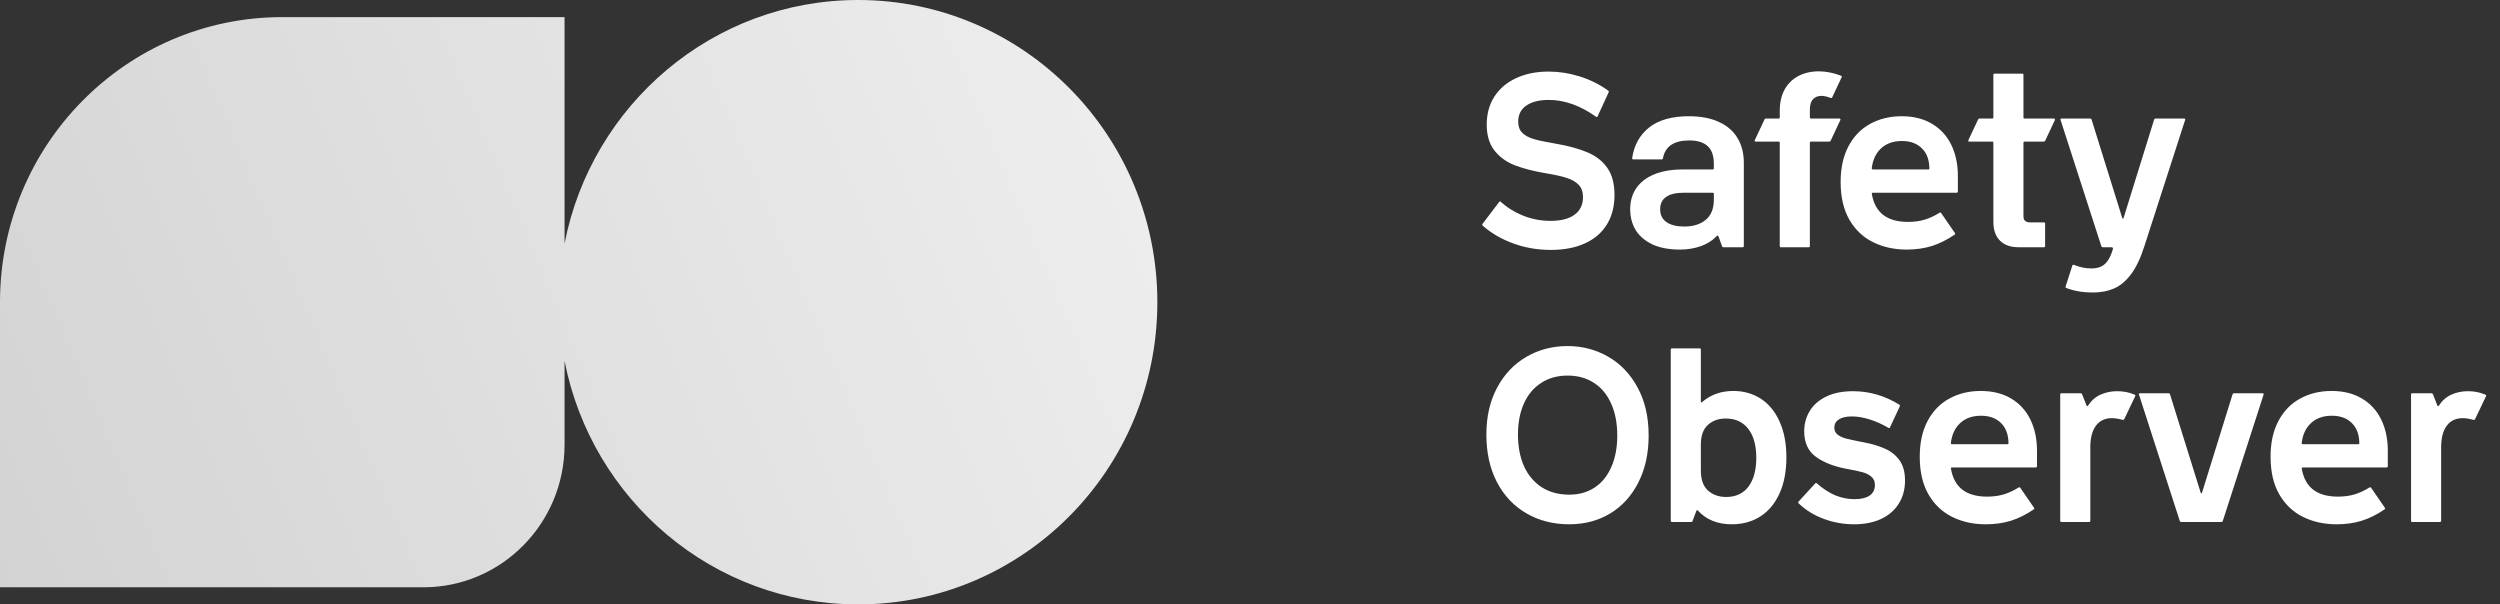
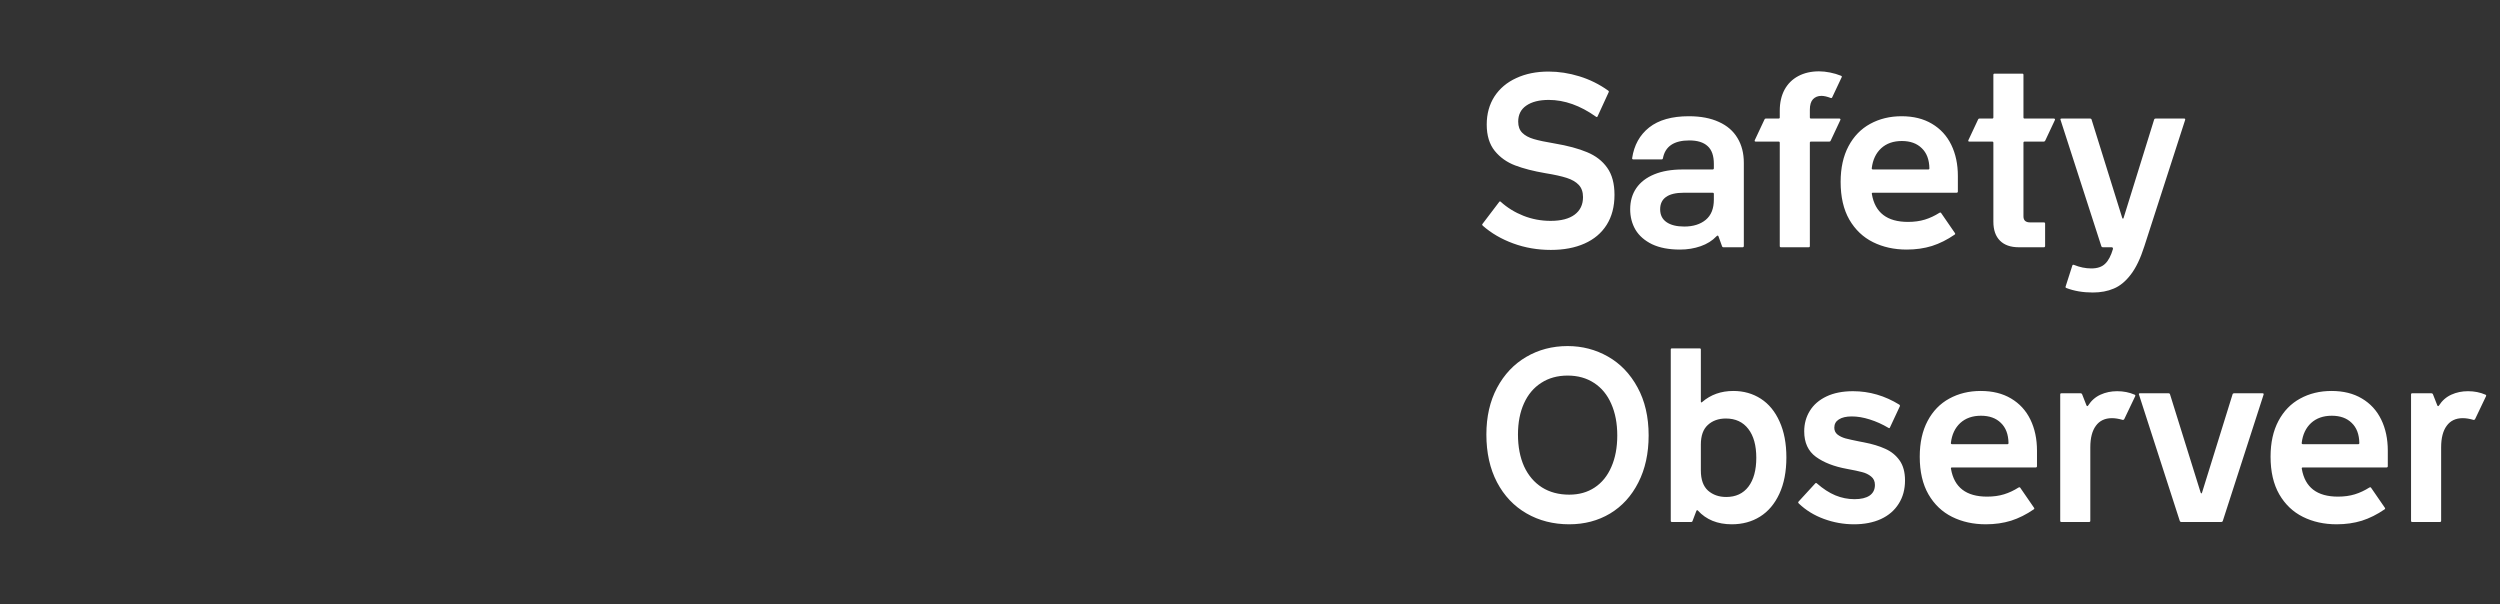
<svg xmlns="http://www.w3.org/2000/svg" width="273" height="66" viewBox="0 0 273 66" fill="none">
  <rect x="0" y="0" width="273" height="66" fill="#333333" stroke="none" />
-   <path d="M93.708 66C111.754 66 126.383 51.225 126.383 33C126.383 14.775 111.754 0 93.708 0C77.835 0 64.606 11.431 61.65 26.587V1.868H30.825C13.801 1.868 0 15.806 0 33V64.132H46.238C54.75 64.132 61.65 57.163 61.65 48.566V39.413C64.606 54.569 77.835 66 93.708 66Z" fill="url(#paint0_linear_1824_2754)" />
  <path d="M169.351 27.291C167.902 27.291 166.533 27.055 165.244 26.583C163.955 26.111 162.843 25.462 161.907 24.637C161.882 24.611 161.865 24.582 161.857 24.548C161.848 24.515 161.857 24.485 161.882 24.46L163.715 22.046C163.765 21.978 163.82 21.974 163.879 22.033C164.595 22.682 165.421 23.192 166.356 23.562C167.3 23.933 168.29 24.119 169.326 24.119C170.472 24.119 171.348 23.891 171.955 23.436C172.561 22.981 172.865 22.345 172.865 21.528C172.865 20.971 172.713 20.529 172.41 20.201C172.106 19.872 171.668 19.615 171.095 19.43C170.522 19.244 169.743 19.072 168.757 18.912C167.468 18.692 166.369 18.41 165.459 18.065C164.549 17.719 163.803 17.189 163.222 16.472C162.64 15.748 162.35 14.791 162.35 13.603C162.35 12.432 162.632 11.409 163.196 10.532C163.769 9.656 164.566 8.986 165.585 8.523C166.605 8.051 167.776 7.815 169.098 7.815C170.219 7.815 171.34 7.988 172.46 8.333C173.589 8.679 174.638 9.197 175.607 9.888C175.683 9.938 175.704 9.997 175.67 10.065L174.457 12.706C174.423 12.79 174.364 12.803 174.28 12.744C172.561 11.522 170.843 10.911 169.124 10.911C168.087 10.911 167.27 11.118 166.672 11.531C166.082 11.935 165.787 12.521 165.787 13.287C165.787 13.801 165.935 14.206 166.23 14.501C166.524 14.796 166.942 15.023 167.481 15.183C168.02 15.343 168.774 15.503 169.743 15.663C171.192 15.908 172.384 16.228 173.32 16.624C174.255 17.012 174.984 17.576 175.506 18.317C176.037 19.059 176.302 20.045 176.302 21.275C176.302 22.564 176.016 23.659 175.443 24.561C174.878 25.454 174.074 26.132 173.029 26.596C171.993 27.059 170.767 27.291 169.351 27.291ZM183.45 27.253C182.237 27.253 181.222 27.059 180.404 26.671C179.595 26.275 178.993 25.749 178.597 25.092C178.209 24.426 178.016 23.68 178.016 22.855C178.016 21.962 178.239 21.191 178.685 20.542C179.132 19.893 179.785 19.392 180.644 19.038C181.504 18.684 182.54 18.507 183.753 18.507H187.039C187.073 18.507 187.098 18.494 187.115 18.469C187.14 18.444 187.153 18.414 187.153 18.381V17.9C187.153 17.007 186.926 16.359 186.471 15.954C186.024 15.541 185.358 15.335 184.474 15.335C182.797 15.335 181.837 15.984 181.592 17.281C181.575 17.365 181.529 17.407 181.453 17.407H178.344C178.31 17.407 178.281 17.395 178.256 17.37C178.23 17.344 178.222 17.311 178.23 17.268C178.441 15.853 179.06 14.737 180.088 13.919C181.125 13.102 182.57 12.693 184.423 12.693C185.712 12.693 186.803 12.9 187.697 13.313C188.598 13.717 189.276 14.303 189.731 15.069C190.195 15.828 190.426 16.733 190.426 17.787V26.874C190.426 26.907 190.414 26.937 190.388 26.962C190.363 26.987 190.338 27 190.313 27H188.177C188.118 27 188.076 26.966 188.05 26.899L187.659 25.812C187.633 25.753 187.604 25.724 187.57 25.724C187.545 25.724 187.503 25.749 187.444 25.799C186.989 26.28 186.412 26.642 185.712 26.886C185.013 27.131 184.259 27.253 183.45 27.253ZM181.289 22.855C181.289 23.47 181.521 23.937 181.984 24.258C182.447 24.578 183.092 24.738 183.918 24.738C184.895 24.738 185.679 24.493 186.268 24.005C186.858 23.516 187.153 22.779 187.153 21.793V21.174C187.153 21.09 187.111 21.047 187.027 21.047H183.867C182.999 21.047 182.351 21.203 181.921 21.515C181.5 21.818 181.289 22.265 181.289 22.855ZM194.476 27C194.392 27 194.35 26.958 194.35 26.874V15.588C194.35 15.503 194.308 15.461 194.223 15.461H191.721C191.679 15.461 191.645 15.449 191.62 15.423C191.603 15.39 191.603 15.352 191.62 15.31L192.682 13.047C192.707 12.98 192.753 12.946 192.821 12.946H194.223C194.308 12.946 194.35 12.904 194.35 12.82V12.087C194.35 11.211 194.523 10.448 194.868 9.799C195.222 9.151 195.723 8.653 196.372 8.308C197.021 7.963 197.775 7.79 198.634 7.79C199.013 7.79 199.414 7.832 199.835 7.916C200.256 8 200.656 8.118 201.035 8.27C201.128 8.312 201.153 8.367 201.111 8.434L200.075 10.633C200.041 10.701 199.986 10.722 199.911 10.697C199.515 10.545 199.178 10.469 198.9 10.469C198.52 10.469 198.213 10.591 197.977 10.836C197.75 11.08 197.636 11.463 197.636 11.986V12.82C197.636 12.904 197.678 12.946 197.762 12.946H200.871C200.913 12.946 200.943 12.963 200.96 12.997C200.985 13.022 200.989 13.056 200.972 13.098L199.911 15.36C199.885 15.428 199.839 15.461 199.772 15.461H197.762C197.678 15.461 197.636 15.503 197.636 15.588V26.874C197.636 26.958 197.594 27 197.509 27H194.476ZM208.213 27.253C206.848 27.253 205.622 26.983 204.535 26.444C203.448 25.905 202.585 25.083 201.944 23.979C201.313 22.876 200.997 21.507 200.997 19.872C200.997 18.347 201.283 17.045 201.856 15.967C202.429 14.888 203.217 14.075 204.219 13.528C205.23 12.972 206.376 12.693 207.657 12.693C208.946 12.693 210.05 12.967 210.968 13.515C211.895 14.063 212.599 14.829 213.079 15.815C213.559 16.801 213.799 17.934 213.799 19.215V20.921C213.799 20.955 213.787 20.984 213.761 21.009C213.736 21.035 213.702 21.047 213.66 21.047H204.51C204.417 21.047 204.384 21.098 204.409 21.199C204.754 23.221 206.069 24.232 208.352 24.232C209.035 24.232 209.65 24.148 210.197 23.979C210.745 23.811 211.276 23.562 211.79 23.234C211.823 23.217 211.853 23.209 211.878 23.209C211.929 23.209 211.962 23.23 211.979 23.272L213.483 25.458C213.5 25.492 213.508 25.517 213.508 25.534C213.508 25.568 213.487 25.597 213.445 25.622C212.636 26.178 211.811 26.591 210.968 26.861C210.126 27.122 209.207 27.253 208.213 27.253ZM204.396 18.393C204.396 18.427 204.409 18.456 204.434 18.482C204.459 18.499 204.489 18.507 204.523 18.507H210.564C210.648 18.507 210.69 18.465 210.69 18.381C210.673 17.429 210.395 16.696 209.856 16.182C209.325 15.659 208.601 15.398 207.682 15.398C206.755 15.398 206.001 15.663 205.42 16.194C204.847 16.725 204.506 17.45 204.396 18.368V18.393ZM220.444 27C219.559 27 218.877 26.76 218.397 26.28C217.916 25.799 217.676 25.108 217.676 24.207V15.588C217.676 15.503 217.634 15.461 217.55 15.461H215.048C215.005 15.461 214.972 15.449 214.946 15.423C214.93 15.39 214.93 15.352 214.946 15.31L216.008 13.047C216.033 12.98 216.08 12.946 216.147 12.946H217.55C217.634 12.946 217.676 12.904 217.676 12.82V8.169C217.676 8.085 217.718 8.043 217.803 8.043H220.836C220.92 8.043 220.962 8.085 220.962 8.169V12.82C220.962 12.904 221.004 12.946 221.089 12.946H224.299C224.341 12.946 224.37 12.963 224.387 12.997C224.413 13.022 224.417 13.056 224.4 13.098L223.338 15.36C223.296 15.428 223.25 15.461 223.199 15.461H221.089C221.004 15.461 220.962 15.503 220.962 15.588V23.626C220.962 23.845 221.021 24.009 221.139 24.119C221.266 24.228 221.434 24.283 221.645 24.283H223.212C223.246 24.283 223.271 24.295 223.288 24.321C223.313 24.346 223.326 24.375 223.326 24.409V26.874C223.326 26.907 223.313 26.937 223.288 26.962C223.271 26.987 223.246 27 223.212 27H220.444ZM228.536 31.942C227.457 31.942 226.493 31.777 225.642 31.449C225.566 31.423 225.541 31.369 225.566 31.284L226.299 28.997C226.324 28.921 226.379 28.896 226.463 28.921C227.103 29.182 227.74 29.313 228.372 29.313C229.029 29.313 229.53 29.144 229.875 28.807C230.229 28.479 230.516 27.939 230.735 27.19V27.152C230.735 27.11 230.722 27.072 230.697 27.038C230.672 27.013 230.638 27 230.596 27H229.623C229.547 27 229.496 26.966 229.471 26.899L225.01 13.085L224.997 13.035C224.997 12.976 225.035 12.946 225.111 12.946H228.258C228.283 12.946 228.308 12.955 228.334 12.972C228.367 12.988 228.388 13.014 228.397 13.047L231.746 23.79C231.771 23.849 231.796 23.878 231.822 23.878C231.864 23.878 231.889 23.849 231.898 23.79L235.234 13.047C235.259 12.98 235.31 12.946 235.386 12.946H238.52C238.562 12.946 238.592 12.959 238.609 12.984C238.625 13.009 238.63 13.043 238.621 13.085L234.16 26.899C233.739 28.222 233.246 29.25 232.681 29.983C232.117 30.724 231.497 31.234 230.823 31.512C230.158 31.798 229.395 31.942 228.536 31.942ZM171.361 57.253C169.625 57.253 168.071 56.857 166.697 56.065C165.324 55.273 164.25 54.139 163.474 52.665C162.699 51.182 162.312 49.442 162.312 47.445C162.312 45.508 162.699 43.81 163.474 42.352C164.258 40.886 165.32 39.761 166.659 38.978C168.007 38.186 169.516 37.79 171.184 37.79C172.776 37.79 174.246 38.173 175.595 38.94C176.943 39.707 178.017 40.827 178.817 42.302C179.626 43.776 180.031 45.524 180.031 47.547C180.031 49.51 179.656 51.224 178.906 52.69C178.164 54.156 177.136 55.285 175.822 56.077C174.508 56.861 173.021 57.253 171.361 57.253ZM165.762 47.445C165.762 48.777 165.985 49.939 166.432 50.934C166.887 51.919 167.536 52.682 168.378 53.221C169.221 53.752 170.215 54.017 171.361 54.017C172.431 54.017 173.358 53.756 174.141 53.234C174.933 52.711 175.54 51.962 175.961 50.984C176.391 50.007 176.606 48.861 176.606 47.547C176.606 46.232 176.387 45.082 175.948 44.096C175.519 43.111 174.895 42.352 174.078 41.821C173.261 41.282 172.296 41.013 171.184 41.013C170.08 41.013 169.12 41.278 168.302 41.809C167.485 42.331 166.857 43.077 166.419 44.046C165.981 45.015 165.762 46.148 165.762 47.445ZM189.107 57.253C188.332 57.253 187.633 57.126 187.01 56.874C186.394 56.621 185.864 56.25 185.417 55.761C185.392 55.728 185.362 55.711 185.329 55.711C185.295 55.711 185.265 55.74 185.24 55.799L184.823 56.899C184.806 56.966 184.764 57 184.697 57H182.573C182.489 57 182.447 56.958 182.447 56.874V38.169C182.447 38.085 182.489 38.043 182.573 38.043H185.607C185.691 38.043 185.733 38.085 185.733 38.169V43.831C185.733 43.89 185.746 43.928 185.771 43.945C185.805 43.953 185.843 43.936 185.885 43.894C186.812 43.094 187.945 42.693 189.284 42.693C190.405 42.693 191.403 42.976 192.28 43.54C193.156 44.105 193.838 44.935 194.327 46.03C194.824 47.117 195.073 48.423 195.073 49.948C195.073 51.498 194.816 52.825 194.302 53.929C193.796 55.024 193.093 55.854 192.191 56.419C191.298 56.975 190.27 57.253 189.107 57.253ZM185.733 51.376C185.733 52.37 185.994 53.103 186.517 53.575C187.047 54.038 187.709 54.27 188.501 54.27C189.546 54.27 190.354 53.895 190.927 53.145C191.5 52.387 191.787 51.334 191.787 49.986C191.787 48.638 191.496 47.589 190.915 46.839C190.333 46.081 189.516 45.701 188.463 45.701C187.663 45.701 187.005 45.937 186.491 46.409C185.986 46.873 185.733 47.584 185.733 48.545V51.376ZM202.455 57.253C201.334 57.253 200.243 57.059 199.181 56.671C198.12 56.284 197.205 55.724 196.439 54.99C196.354 54.915 196.342 54.843 196.401 54.776L198.233 52.779C198.259 52.754 198.284 52.741 198.309 52.741C198.343 52.741 198.377 52.758 198.41 52.791C199.084 53.381 199.754 53.815 200.42 54.093C201.094 54.371 201.793 54.51 202.518 54.51C203.225 54.51 203.773 54.38 204.161 54.118C204.548 53.849 204.742 53.461 204.742 52.956C204.742 52.56 204.603 52.252 204.325 52.033C204.047 51.806 203.718 51.646 203.339 51.553C202.968 51.452 202.412 51.334 201.671 51.199C200.281 50.946 199.156 50.508 198.297 49.885C197.446 49.261 197.02 48.334 197.02 47.104C197.02 46.27 197.226 45.52 197.639 44.855C198.052 44.189 198.659 43.667 199.459 43.287C200.26 42.908 201.224 42.719 202.353 42.719C204.14 42.719 205.829 43.212 207.421 44.197C207.48 44.256 207.493 44.315 207.459 44.374L206.385 46.675C206.368 46.717 206.347 46.742 206.322 46.75C206.297 46.759 206.263 46.75 206.221 46.725C205.555 46.329 204.873 46.022 204.173 45.803C203.482 45.583 202.829 45.474 202.214 45.474C201.608 45.474 201.136 45.583 200.799 45.803C200.47 46.013 200.306 46.312 200.306 46.7C200.306 47.011 200.42 47.26 200.647 47.445C200.883 47.631 201.178 47.774 201.532 47.875C201.886 47.968 202.4 48.082 203.074 48.216L203.541 48.305C204.46 48.482 205.239 48.718 205.879 49.013C206.52 49.299 207.038 49.72 207.434 50.276C207.83 50.833 208.028 51.561 208.028 52.463C208.028 53.44 207.796 54.291 207.333 55.016C206.878 55.74 206.229 56.297 205.387 56.684C204.552 57.063 203.575 57.253 202.455 57.253ZM216.852 57.253C215.488 57.253 214.262 56.983 213.175 56.444C212.088 55.905 211.224 55.083 210.584 53.979C209.952 52.876 209.636 51.507 209.636 49.872C209.636 48.347 209.922 47.045 210.495 45.967C211.068 44.888 211.856 44.075 212.859 43.528C213.87 42.971 215.016 42.693 216.296 42.693C217.586 42.693 218.689 42.967 219.608 43.515C220.534 44.063 221.238 44.829 221.718 45.815C222.198 46.801 222.439 47.934 222.439 49.215V50.921C222.439 50.955 222.426 50.984 222.401 51.009C222.375 51.035 222.342 51.047 222.3 51.047H213.149C213.057 51.047 213.023 51.098 213.048 51.199C213.394 53.221 214.708 54.232 216.992 54.232C217.674 54.232 218.289 54.148 218.837 53.979C219.384 53.811 219.915 53.562 220.429 53.234C220.463 53.217 220.492 53.209 220.518 53.209C220.568 53.209 220.602 53.23 220.619 53.272L222.123 55.458C222.14 55.492 222.148 55.517 222.148 55.534C222.148 55.568 222.127 55.597 222.085 55.622C221.276 56.178 220.45 56.591 219.608 56.861C218.765 57.122 217.847 57.253 216.852 57.253ZM213.036 48.393C213.036 48.427 213.048 48.456 213.074 48.482C213.099 48.499 213.128 48.507 213.162 48.507H219.203C219.287 48.507 219.33 48.465 219.33 48.381C219.313 47.429 219.035 46.696 218.495 46.182C217.965 45.659 217.24 45.398 216.322 45.398C215.395 45.398 214.641 45.663 214.059 46.194C213.486 46.725 213.145 47.45 213.036 48.368V48.393ZM225.103 57C225.018 57 224.976 56.958 224.976 56.874V43.073C224.976 42.988 225.018 42.946 225.103 42.946H227.213C227.281 42.946 227.331 42.98 227.365 43.047L227.845 44.273C227.87 44.324 227.9 44.349 227.934 44.349C227.967 44.349 227.997 44.328 228.022 44.286C228.367 43.747 228.818 43.351 229.374 43.098C229.93 42.845 230.537 42.719 231.194 42.719C231.885 42.719 232.521 42.845 233.103 43.098C233.178 43.132 233.199 43.186 233.166 43.262L231.965 45.777C231.948 45.803 231.923 45.824 231.889 45.84C231.864 45.857 231.835 45.861 231.801 45.853C231.363 45.727 230.971 45.663 230.625 45.663C229.859 45.663 229.273 45.941 228.869 46.498C228.464 47.045 228.262 47.829 228.262 48.848V56.874C228.262 56.958 228.22 57 228.136 57H225.103ZM238.188 57C238.112 57 238.062 56.966 238.036 56.899L233.575 43.085L233.562 43.035C233.562 42.976 233.6 42.946 233.676 42.946H236.823C236.848 42.946 236.874 42.955 236.899 42.971C236.933 42.988 236.954 43.014 236.962 43.047L240.311 53.79C240.337 53.849 240.362 53.878 240.387 53.878C240.429 53.878 240.455 53.849 240.463 53.79L243.8 43.047C243.808 43.014 243.829 42.988 243.863 42.971C243.896 42.955 243.926 42.946 243.951 42.946H247.085C247.128 42.946 247.157 42.959 247.174 42.984C247.191 43.009 247.195 43.043 247.187 43.085L242.725 56.899C242.7 56.966 242.649 57 242.574 57H238.188ZM255.162 57.253C253.797 57.253 252.571 56.983 251.485 56.444C250.398 55.905 249.534 55.083 248.894 53.979C248.262 52.876 247.946 51.507 247.946 49.872C247.946 48.347 248.232 47.045 248.805 45.967C249.378 44.888 250.166 44.075 251.169 43.528C252.18 42.971 253.326 42.693 254.606 42.693C255.895 42.693 256.999 42.967 257.917 43.515C258.844 44.063 259.548 44.829 260.028 45.815C260.508 46.801 260.748 47.934 260.748 49.215V50.921C260.748 50.955 260.736 50.984 260.711 51.009C260.685 51.035 260.652 51.047 260.609 51.047H251.459C251.367 51.047 251.333 51.098 251.358 51.199C251.704 53.221 253.018 54.232 255.301 54.232C255.984 54.232 256.599 54.148 257.147 53.979C257.694 53.811 258.225 53.562 258.739 53.234C258.773 53.217 258.802 53.209 258.827 53.209C258.878 53.209 258.912 53.23 258.929 53.272L260.433 55.458C260.449 55.492 260.458 55.517 260.458 55.534C260.458 55.568 260.437 55.597 260.395 55.622C259.586 56.178 258.76 56.591 257.917 56.861C257.075 57.122 256.157 57.253 255.162 57.253ZM251.346 48.393C251.346 48.427 251.358 48.456 251.383 48.482C251.409 48.499 251.438 48.507 251.472 48.507H257.513C257.597 48.507 257.639 48.465 257.639 48.381C257.623 47.429 257.345 46.696 256.805 46.182C256.275 45.659 255.55 45.398 254.632 45.398C253.705 45.398 252.951 45.663 252.369 46.194C251.796 46.725 251.455 47.45 251.346 48.368V48.393ZM263.412 57C263.328 57 263.286 56.958 263.286 56.874V43.073C263.286 42.988 263.328 42.946 263.412 42.946H265.523C265.59 42.946 265.641 42.98 265.675 43.047L266.155 44.273C266.18 44.324 266.21 44.349 266.243 44.349C266.277 44.349 266.307 44.328 266.332 44.286C266.677 43.747 267.128 43.351 267.684 43.098C268.24 42.845 268.847 42.719 269.504 42.719C270.195 42.719 270.831 42.845 271.412 43.098C271.488 43.132 271.509 43.186 271.476 43.262L270.275 45.777C270.258 45.803 270.233 45.824 270.199 45.84C270.174 45.857 270.144 45.861 270.111 45.853C269.673 45.727 269.281 45.663 268.935 45.663C268.169 45.663 267.583 45.941 267.179 46.498C266.774 47.045 266.572 47.829 266.572 48.848V56.874C266.572 56.958 266.53 57 266.446 57H263.412Z" fill="white" />
  <defs>
    <linearGradient id="paint0_linear_1824_2754" x1="126.383" y1="4.45214e-06" x2="-4.499" y2="55.363" gradientUnits="userSpaceOnUse">
      <stop stop-color="#EFEFEF" />
      <stop offset="1" stop-color="#D3D3D3" />
    </linearGradient>
  </defs>
</svg>